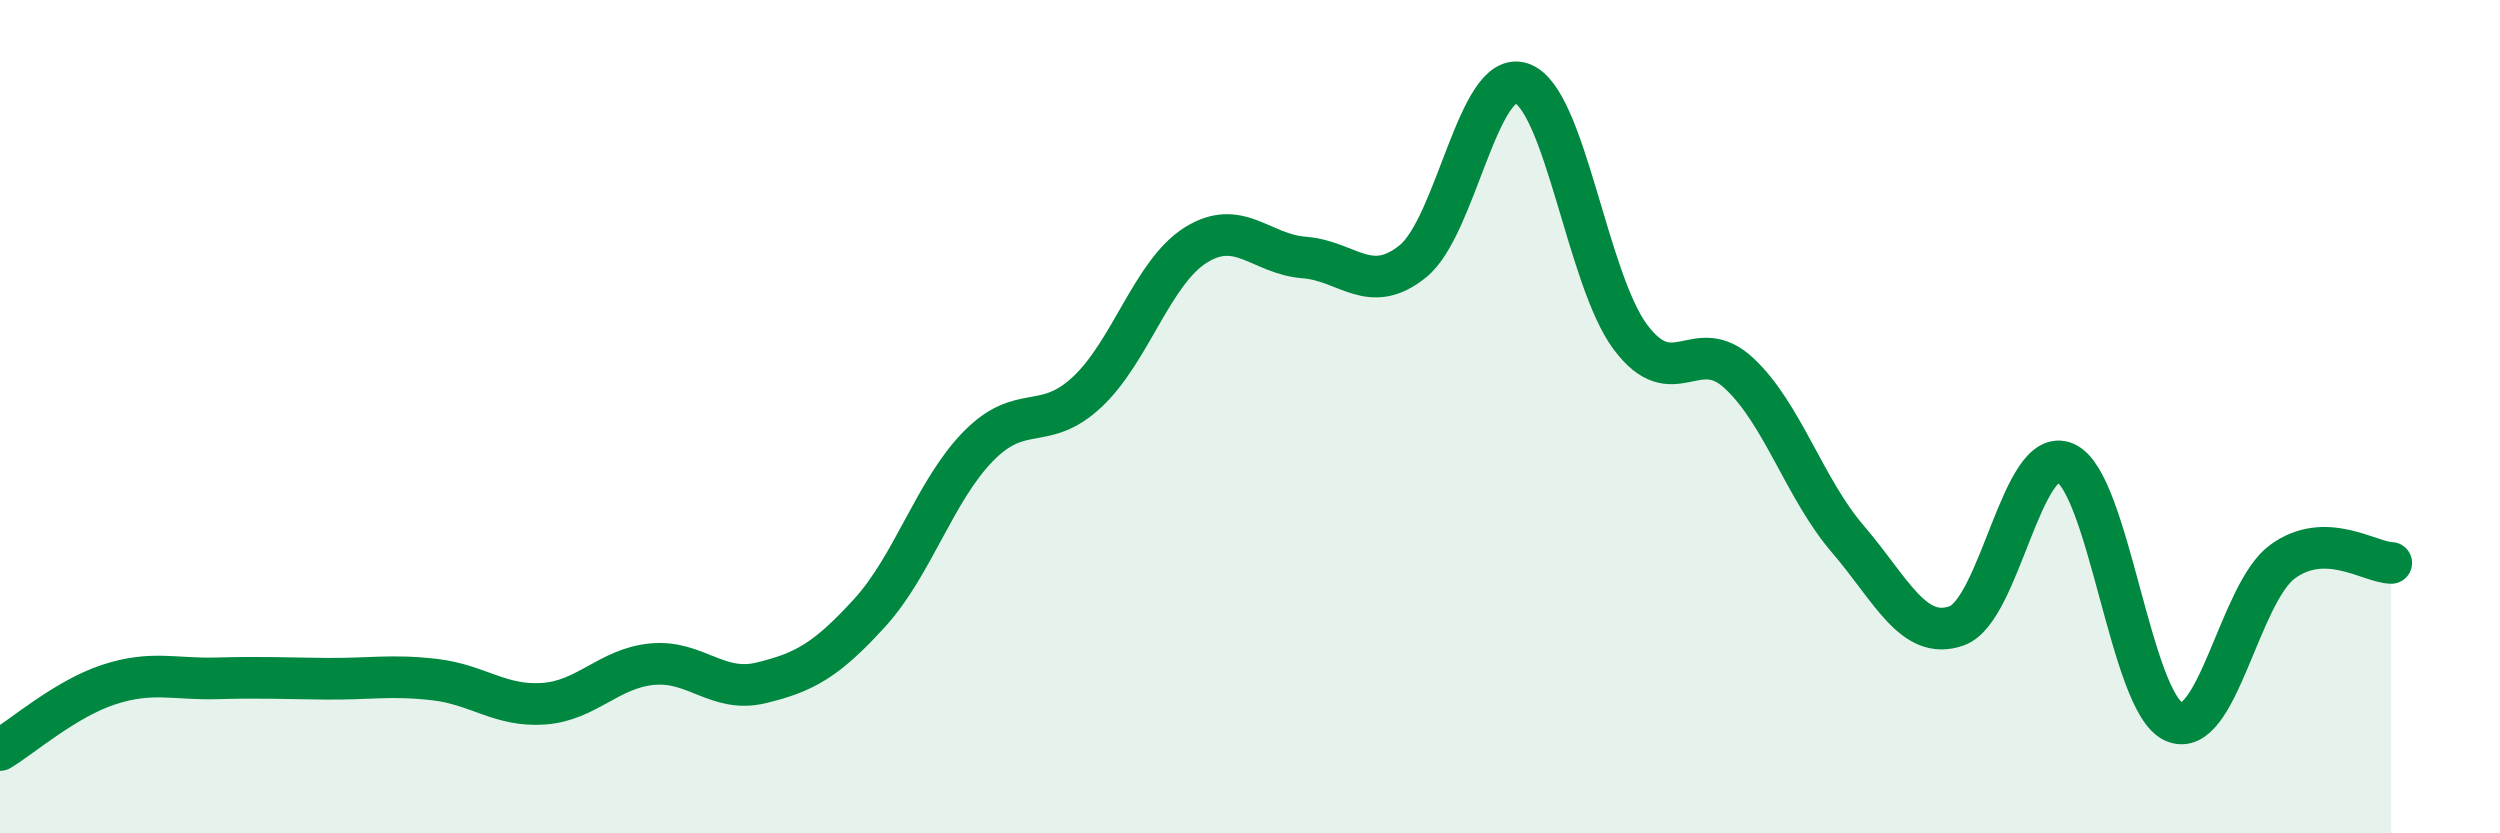
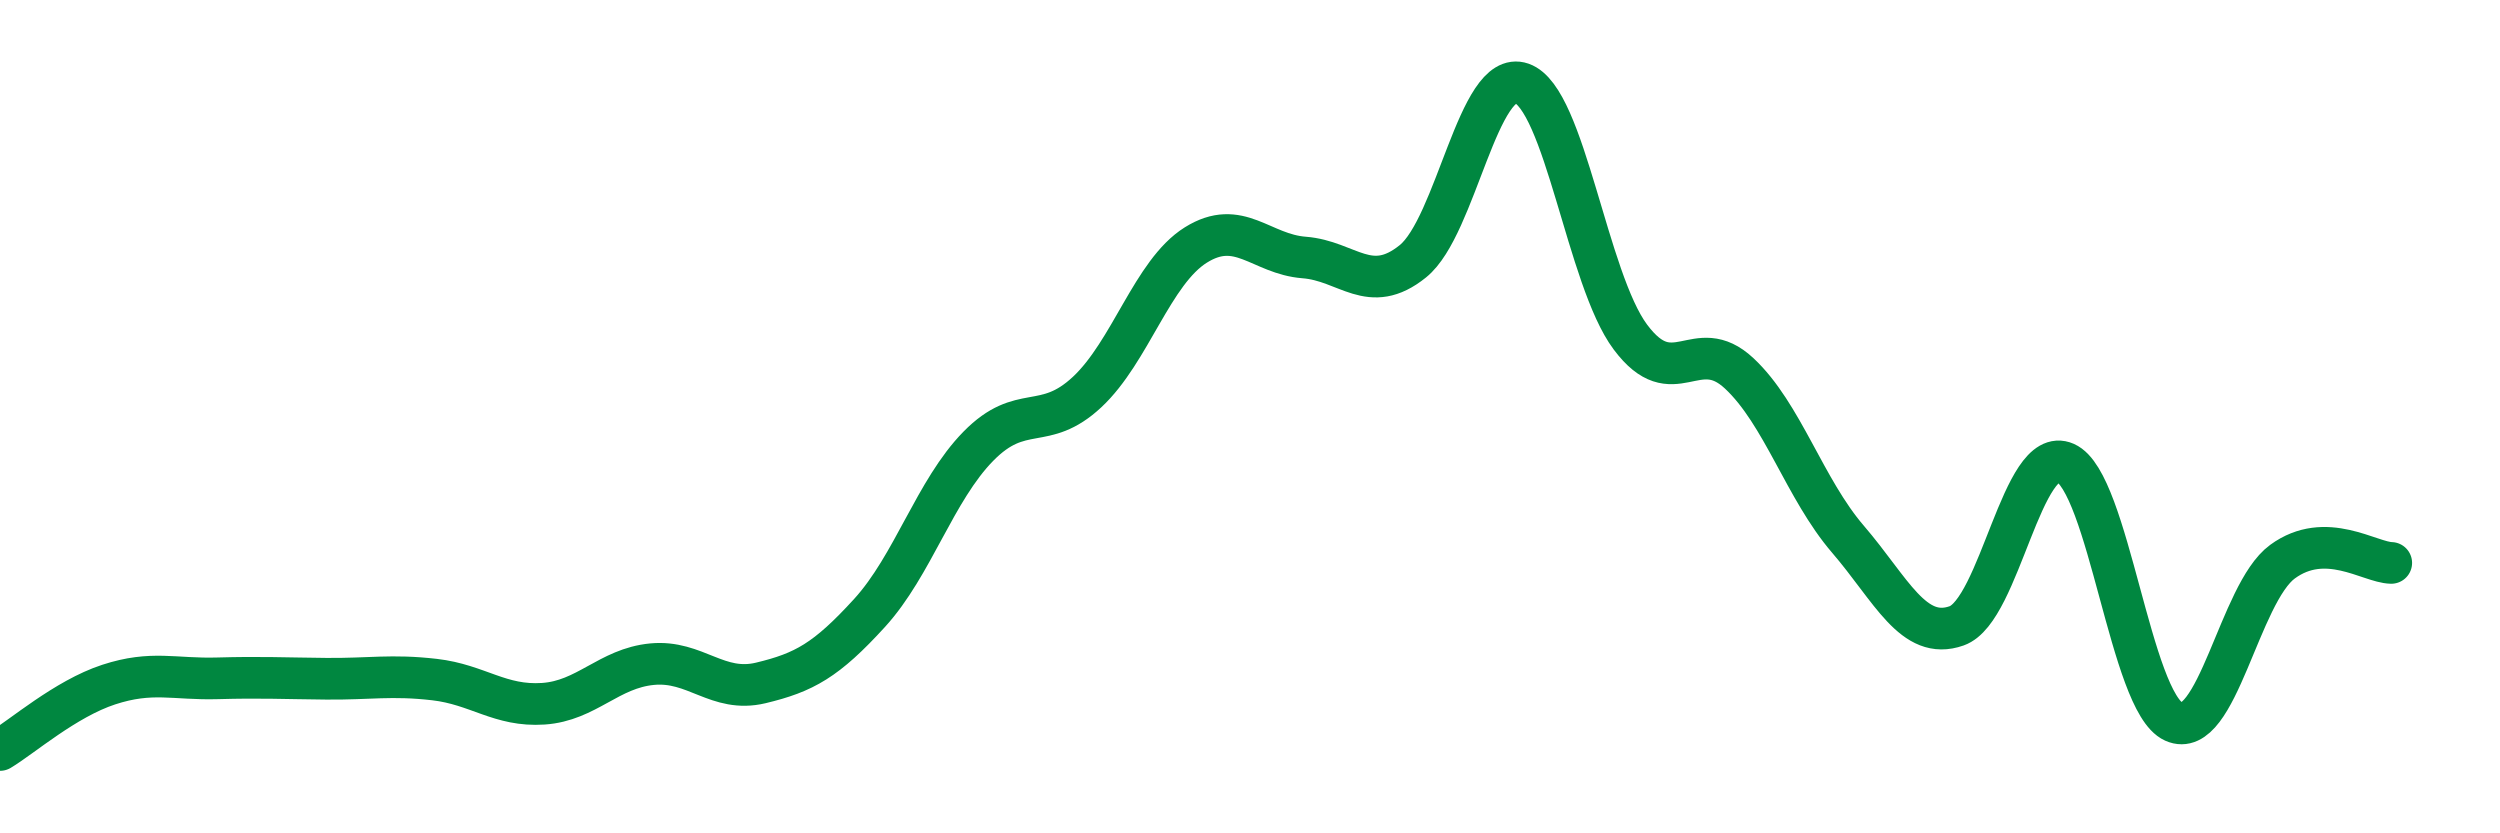
<svg xmlns="http://www.w3.org/2000/svg" width="60" height="20" viewBox="0 0 60 20">
-   <path d="M 0,18 C 0.52,17.69 1.57,16.77 2.61,16.43 C 3.65,16.09 4.18,16.31 5.22,16.28 C 6.26,16.25 6.79,16.28 7.83,16.29 C 8.87,16.3 9.39,16.19 10.43,16.31 C 11.47,16.43 12,16.96 13.04,16.89 C 14.08,16.82 14.61,16.04 15.65,15.94 C 16.69,15.84 17.22,16.64 18.26,16.39 C 19.3,16.14 19.83,15.85 20.87,14.71 C 21.91,13.57 22.44,11.77 23.48,10.71 C 24.52,9.65 25.05,10.38 26.09,9.41 C 27.13,8.44 27.66,6.53 28.7,5.88 C 29.74,5.23 30.26,6.1 31.3,6.18 C 32.34,6.26 32.87,7.11 33.91,6.27 C 34.95,5.43 35.48,1.64 36.52,2 C 37.56,2.36 38.09,6.7 39.13,8.09 C 40.17,9.48 40.7,7.99 41.74,8.96 C 42.78,9.93 43.31,11.73 44.35,12.94 C 45.39,14.15 45.92,15.39 46.96,15.02 C 48,14.65 48.53,10.65 49.57,11.11 C 50.61,11.57 51.13,16.85 52.17,17.32 C 53.21,17.79 53.74,14.24 54.78,13.48 C 55.82,12.72 56.87,13.5 57.39,13.51L57.39 20L0 20Z" fill="#008740" opacity="0.1" stroke-linecap="round" stroke-linejoin="round" />
  <path d="M 0,18 C 0.52,17.69 1.57,16.77 2.61,16.43 C 3.65,16.09 4.18,16.31 5.22,16.28 C 6.26,16.25 6.79,16.28 7.83,16.29 C 8.87,16.3 9.39,16.19 10.43,16.31 C 11.47,16.43 12,16.96 13.04,16.89 C 14.08,16.82 14.61,16.04 15.65,15.94 C 16.69,15.84 17.22,16.64 18.26,16.39 C 19.3,16.14 19.83,15.85 20.87,14.71 C 21.91,13.57 22.44,11.77 23.48,10.71 C 24.52,9.65 25.05,10.38 26.09,9.41 C 27.13,8.44 27.66,6.53 28.7,5.88 C 29.74,5.23 30.26,6.1 31.3,6.18 C 32.34,6.26 32.87,7.11 33.91,6.27 C 34.95,5.43 35.48,1.64 36.52,2 C 37.56,2.36 38.09,6.7 39.13,8.09 C 40.17,9.48 40.7,7.99 41.74,8.96 C 42.78,9.93 43.31,11.73 44.35,12.94 C 45.39,14.15 45.92,15.39 46.96,15.02 C 48,14.65 48.53,10.65 49.57,11.11 C 50.61,11.57 51.13,16.85 52.17,17.32 C 53.21,17.79 53.74,14.24 54.78,13.48 C 55.82,12.72 56.87,13.5 57.39,13.51" stroke="#008740" stroke-width="1" fill="none" stroke-linecap="round" stroke-linejoin="round" />
</svg>